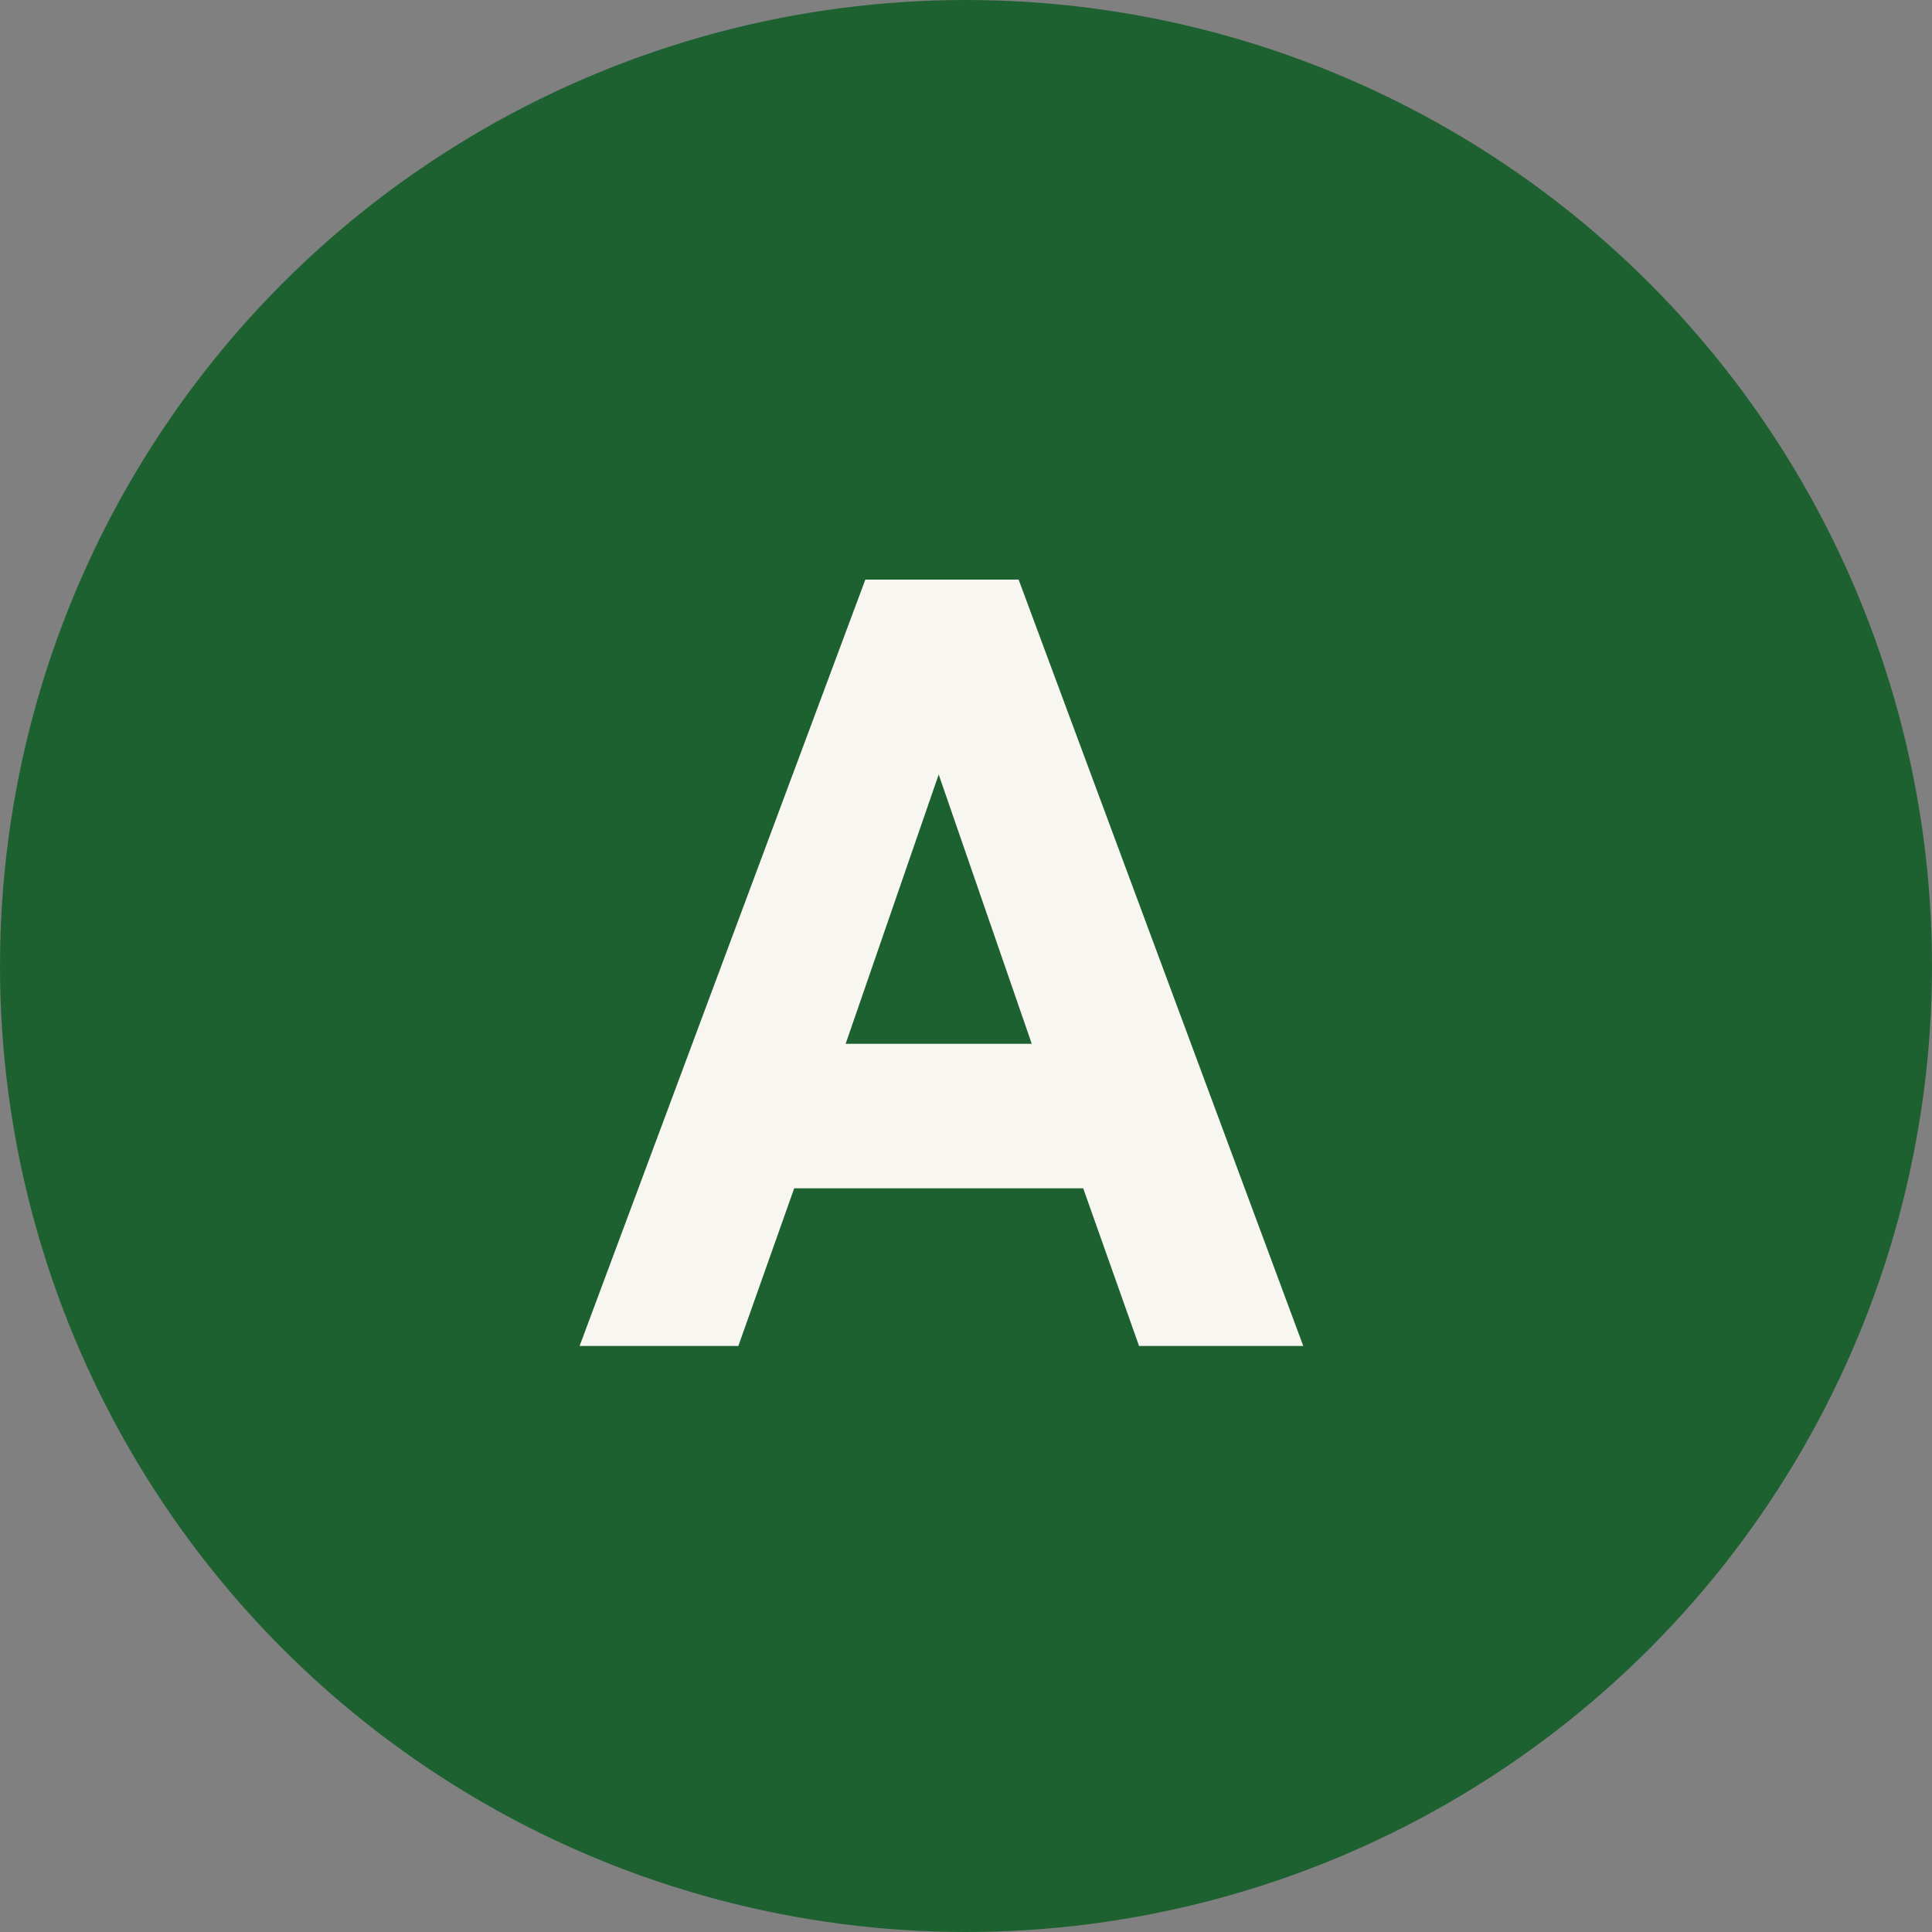
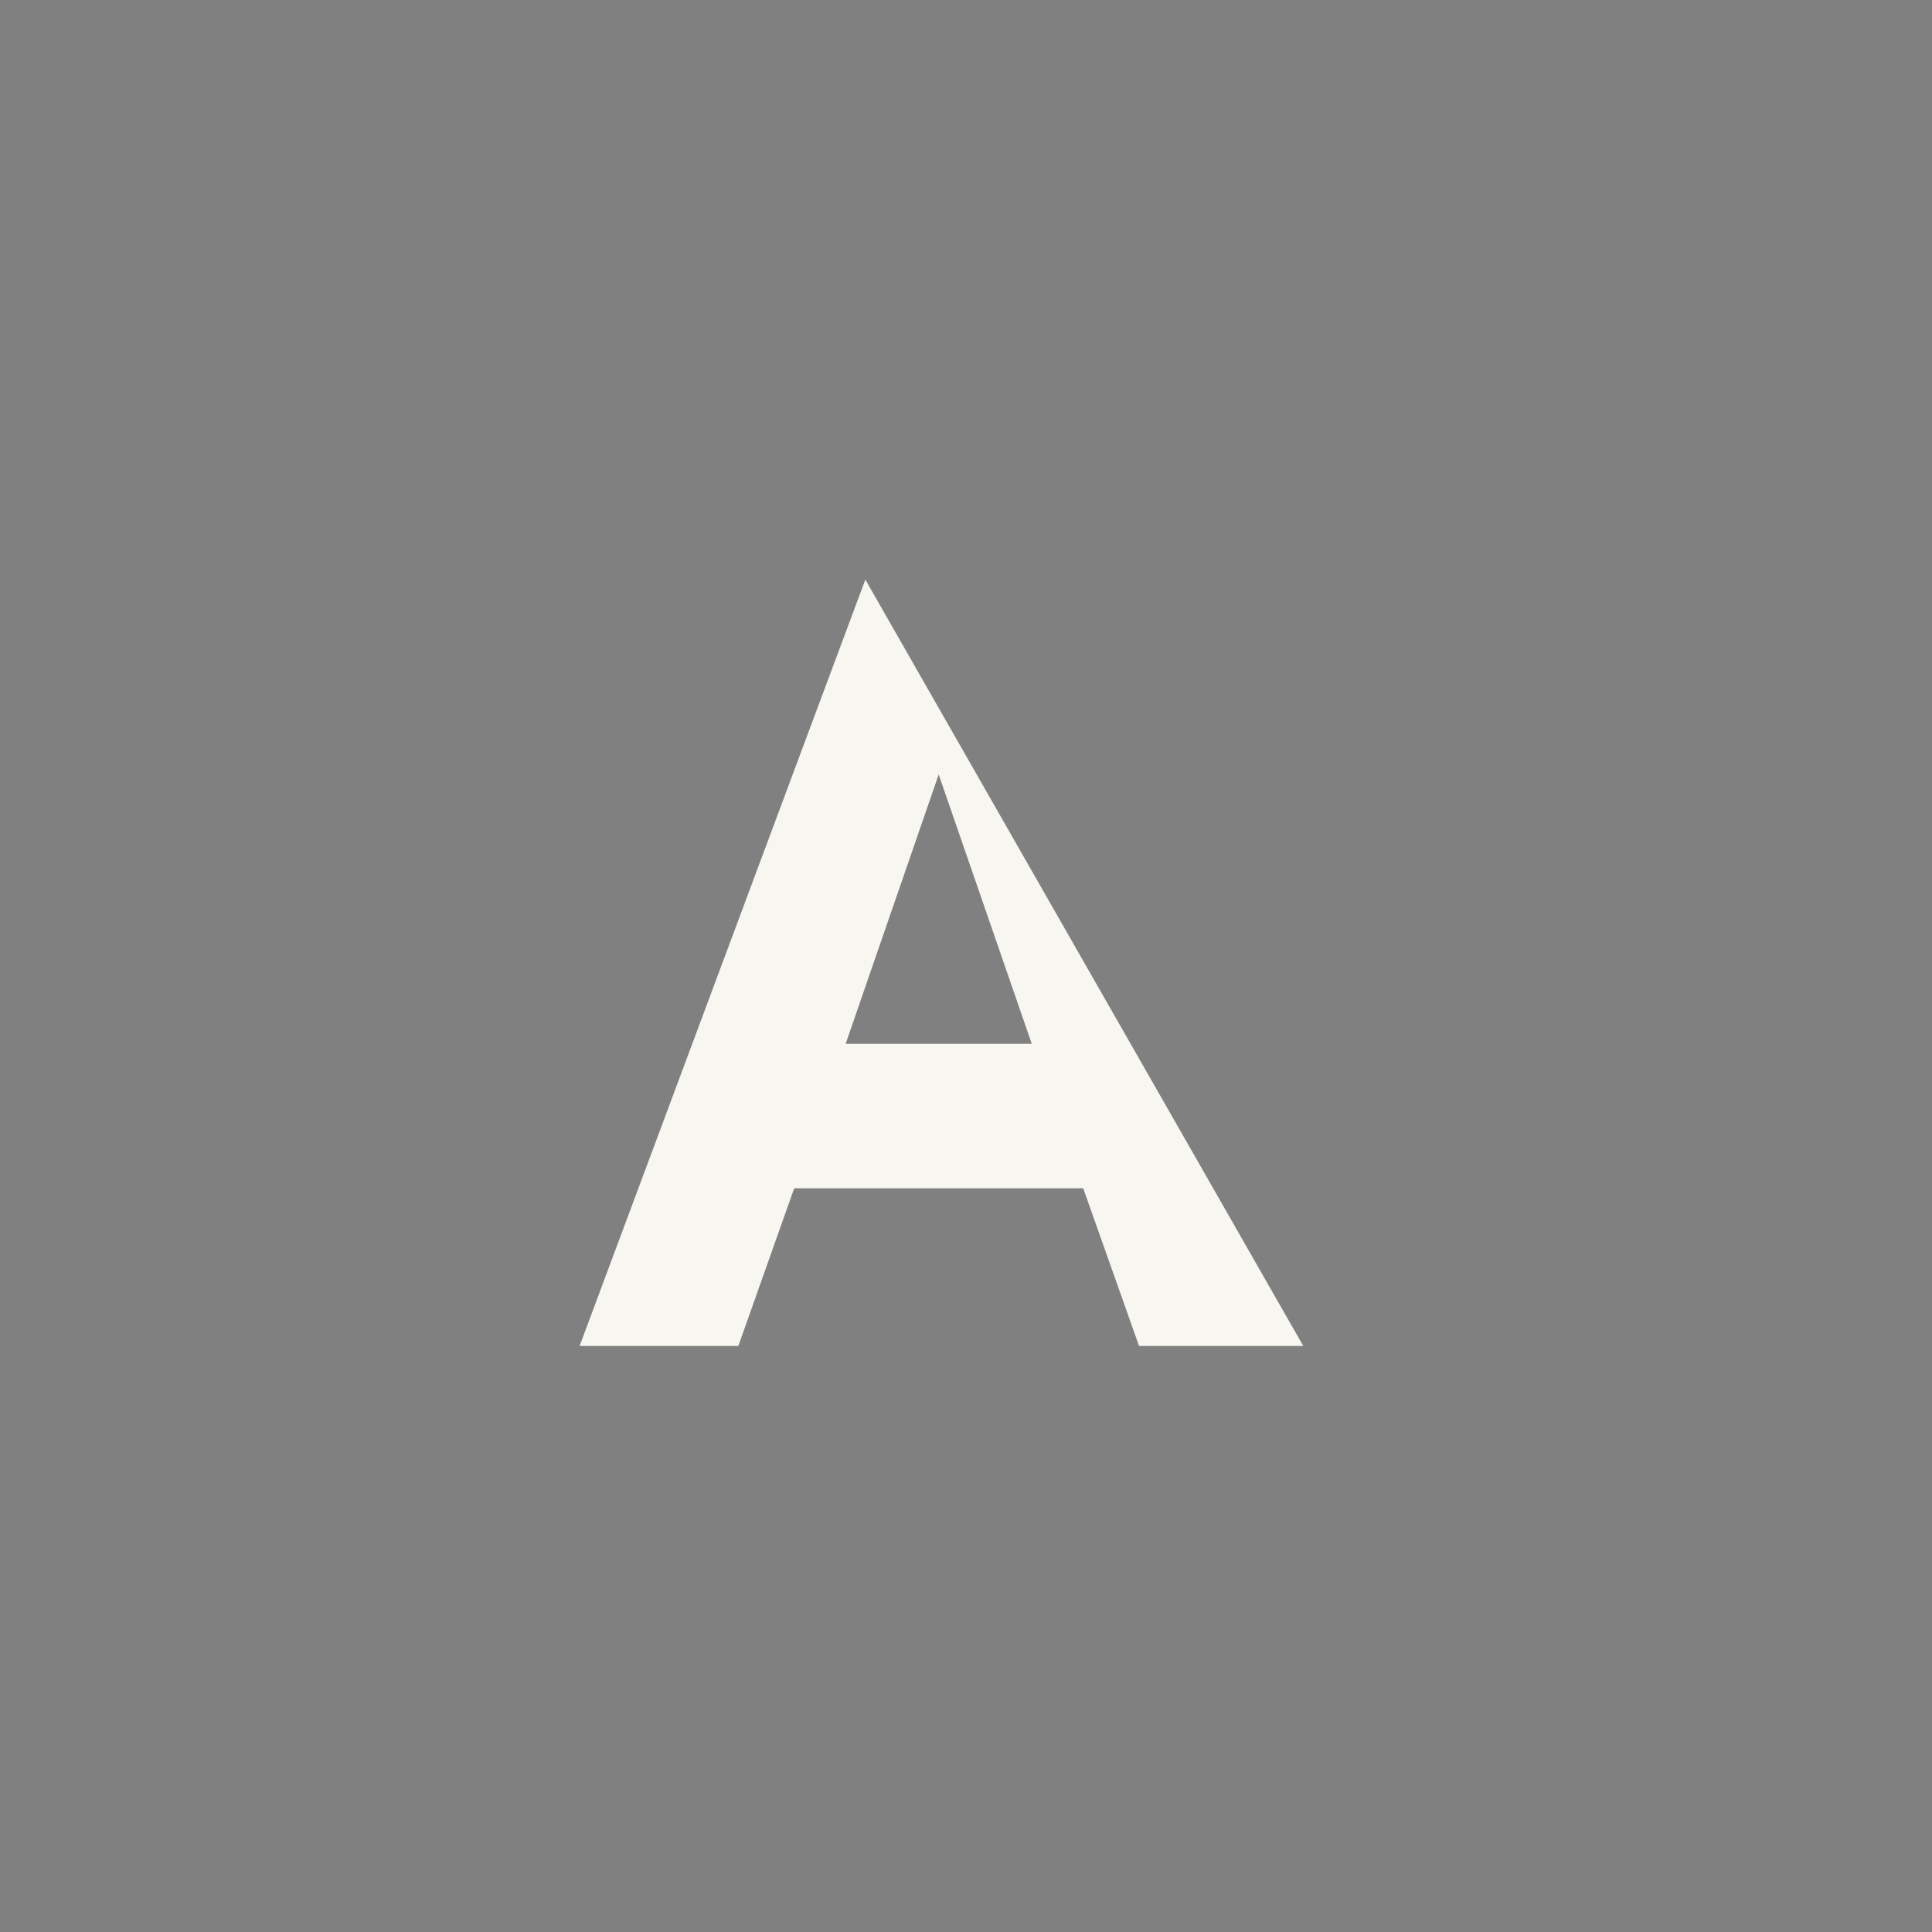
<svg xmlns="http://www.w3.org/2000/svg" width="30" height="30" viewBox="0 0 30 30" fill="none">
  <rect x="0" y="0" width="30" height="30" fill="#808080" stroke="none" />
-   <circle cx="15" cy="15" r="15" fill="#1E6131" />
-   <path d="M20.237 20.9H17.687L16.82 18.452H12.332L11.465 20.9H9L13.437 9H15.817L20.237 20.9ZM16.021 16.208L14.576 12.026L13.131 16.208H16.021Z" fill="#F8F6F1" />
+   <path d="M20.237 20.9H17.687L16.82 18.452H12.332L11.465 20.9H9L13.437 9L20.237 20.9ZM16.021 16.208L14.576 12.026L13.131 16.208H16.021Z" fill="#F8F6F1" />
</svg>